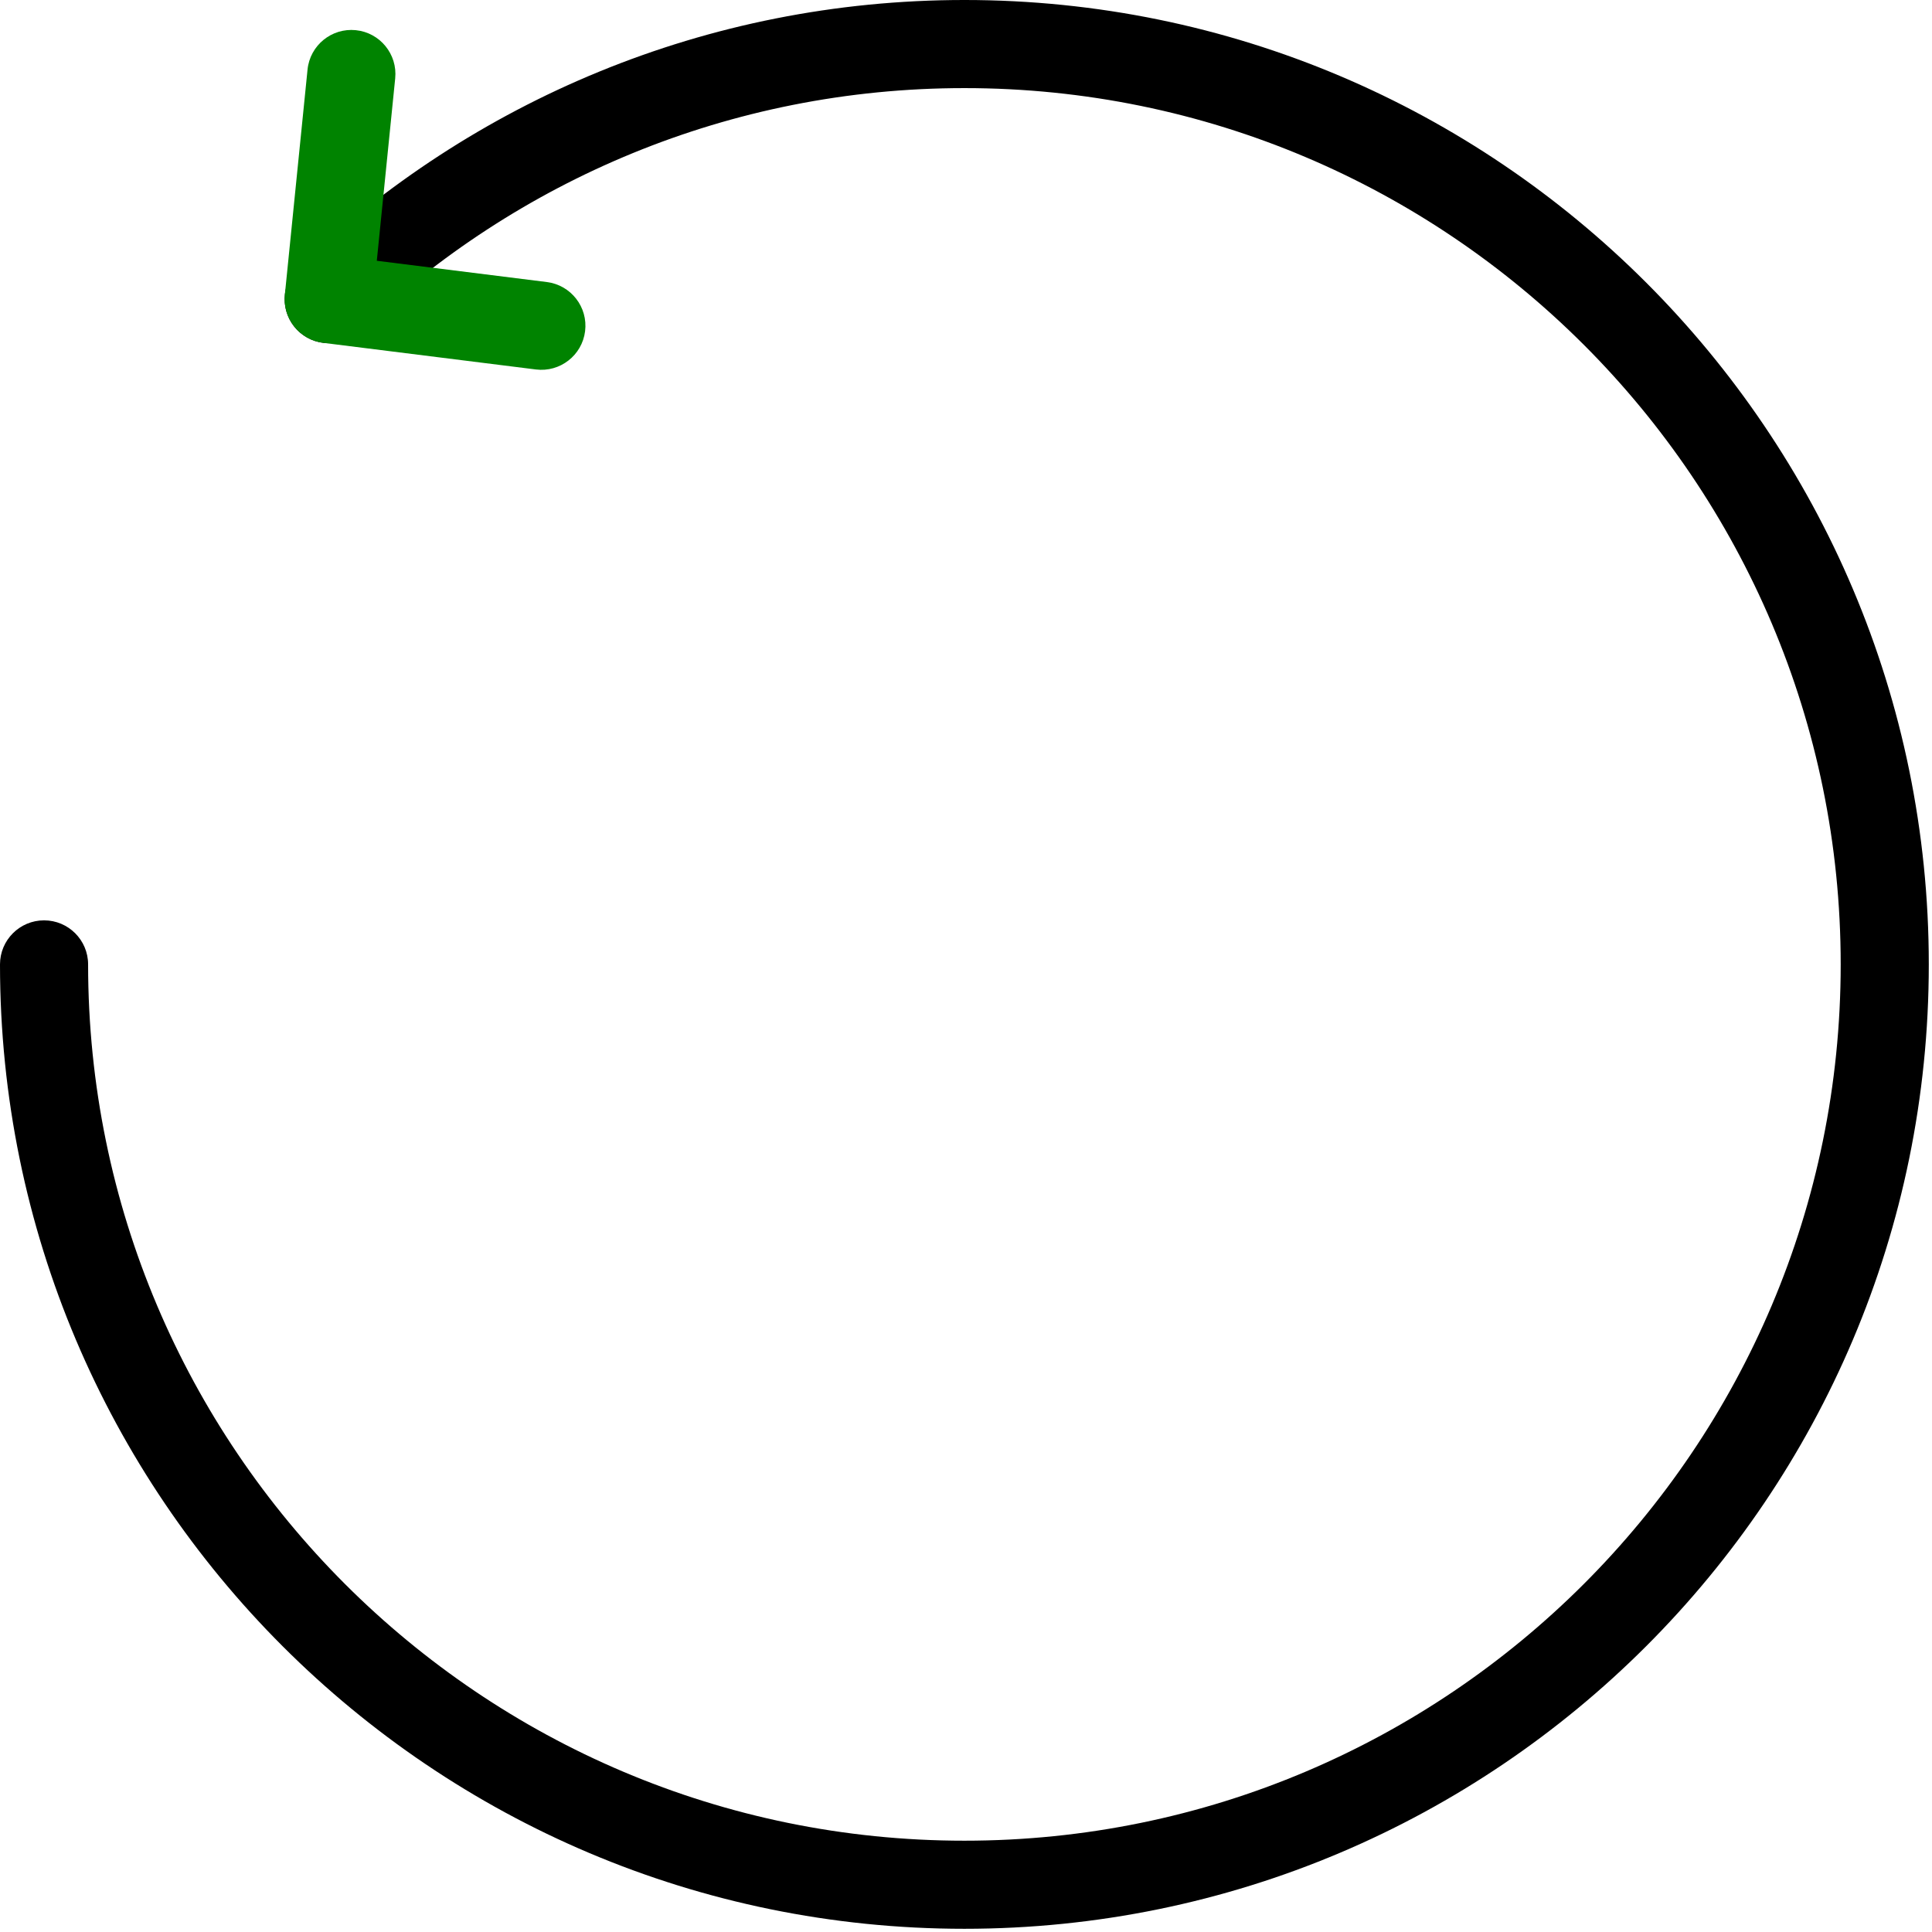
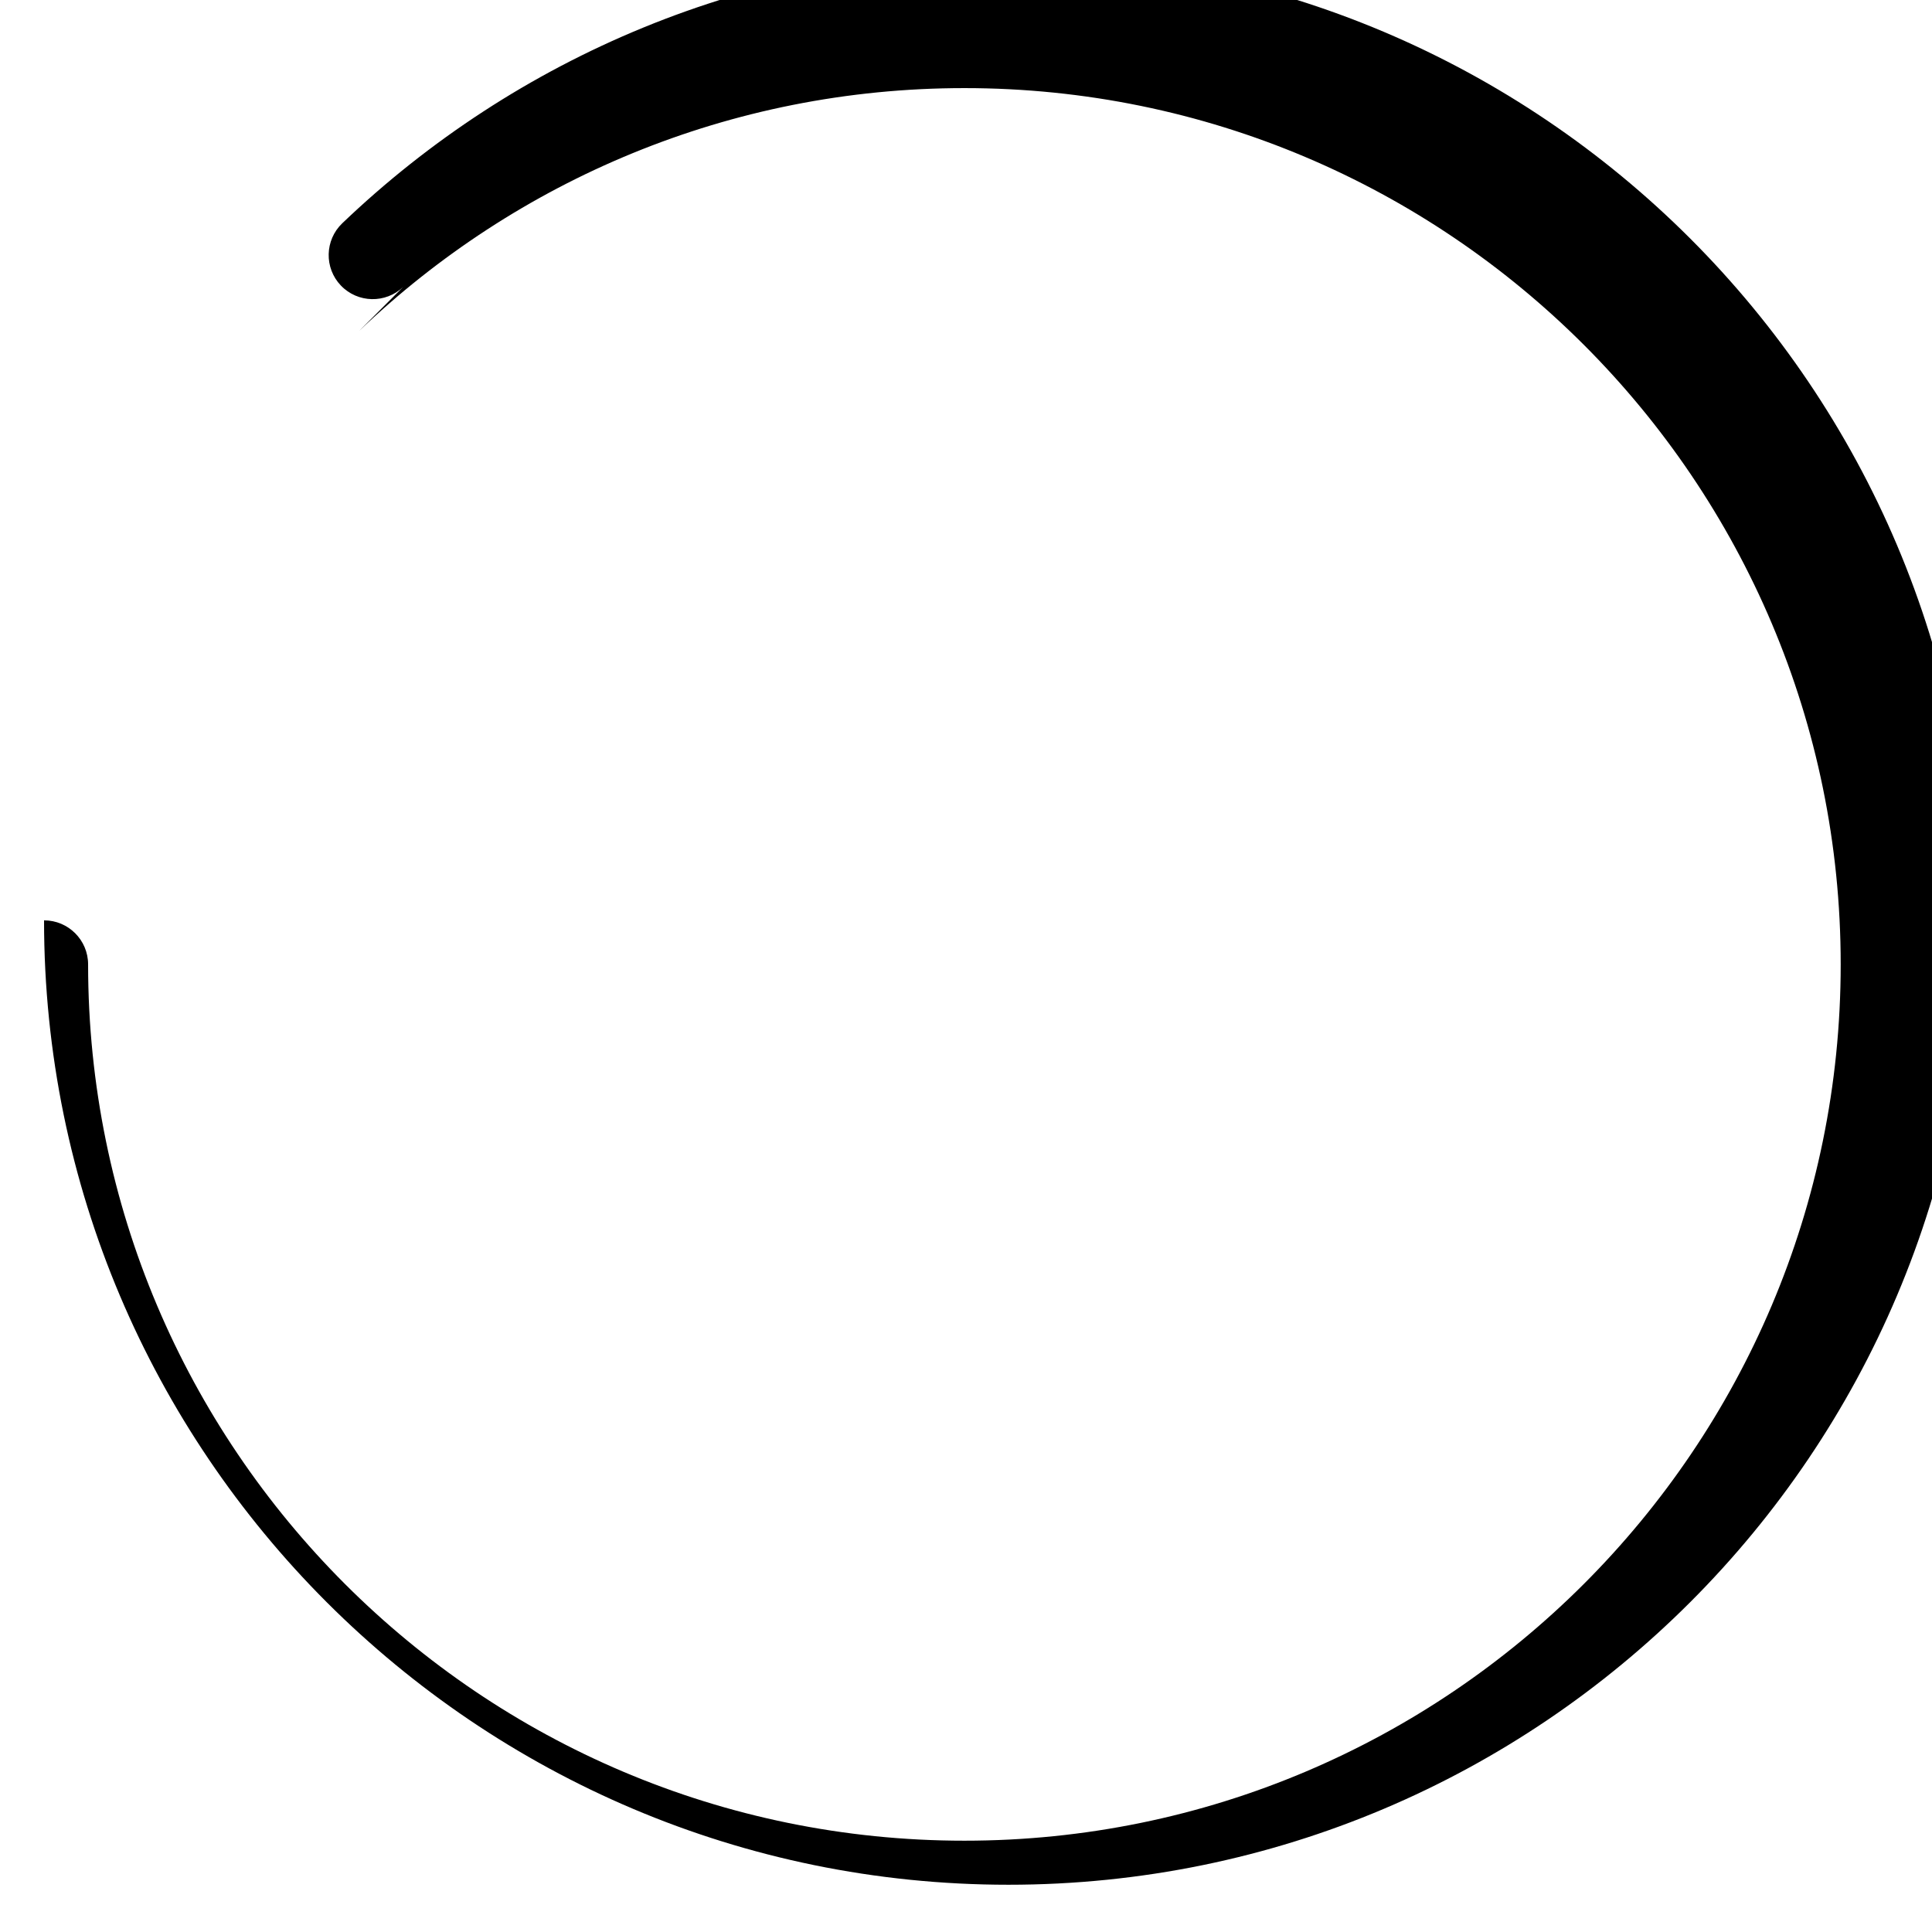
<svg xmlns="http://www.w3.org/2000/svg" width="100%" height="100%" viewBox="0 0 159 159" version="1.1" xml:space="preserve" style="fill-rule:evenodd;clip-rule:evenodd;stroke-linejoin:round;stroke-miterlimit:2;">
  <g>
-     <path d="M29.554,27.24c12.951,-12.381 30.501,-19.989 49.814,-19.989c39.803,-0 72.118,32.314 72.118,72.117c-0,39.803 -32.315,72.118 -72.118,72.118c-39.803,-0 -72.117,-32.315 -72.117,-72.118c-0,-2.001 -1.625,-3.625 -3.626,-3.625c-2.001,-0 -3.625,1.624 -3.625,3.625c-0,43.805 35.564,79.368 79.368,79.368c43.805,0 79.368,-35.563 79.368,-79.368c0,-43.804 -35.563,-79.368 -79.368,-79.368c-21.255,0 -40.571,8.373 -54.824,21.999c-1.446,1.382 -1.498,3.679 -0.116,5.125c1.383,1.447 3.68,1.498 5.126,0.116Z" />
-     <path d="M25.31,5.726l-1.868,18.529c-0.197,1.959 1.204,3.717 3.157,3.961l17.506,2.191c1.985,0.248 3.799,-1.162 4.047,-3.147c0.249,-1.985 -1.162,-3.799 -3.147,-4.048l-13.994,-1.751c0,0 1.513,-15.008 1.513,-15.008c0.201,-1.99 -1.252,-3.77 -3.243,-3.97c-1.991,-0.201 -3.77,1.252 -3.971,3.243Z" style="fill:#008300;" />
+     <path d="M29.554,27.24c12.951,-12.381 30.501,-19.989 49.814,-19.989c39.803,-0 72.118,32.314 72.118,72.117c-0,39.803 -32.315,72.118 -72.118,72.118c-39.803,-0 -72.117,-32.315 -72.117,-72.118c-0,-2.001 -1.625,-3.625 -3.626,-3.625c-0,43.805 35.564,79.368 79.368,79.368c43.805,0 79.368,-35.563 79.368,-79.368c0,-43.804 -35.563,-79.368 -79.368,-79.368c-21.255,0 -40.571,8.373 -54.824,21.999c-1.446,1.382 -1.498,3.679 -0.116,5.125c1.383,1.447 3.68,1.498 5.126,0.116Z" />
  </g>
</svg>